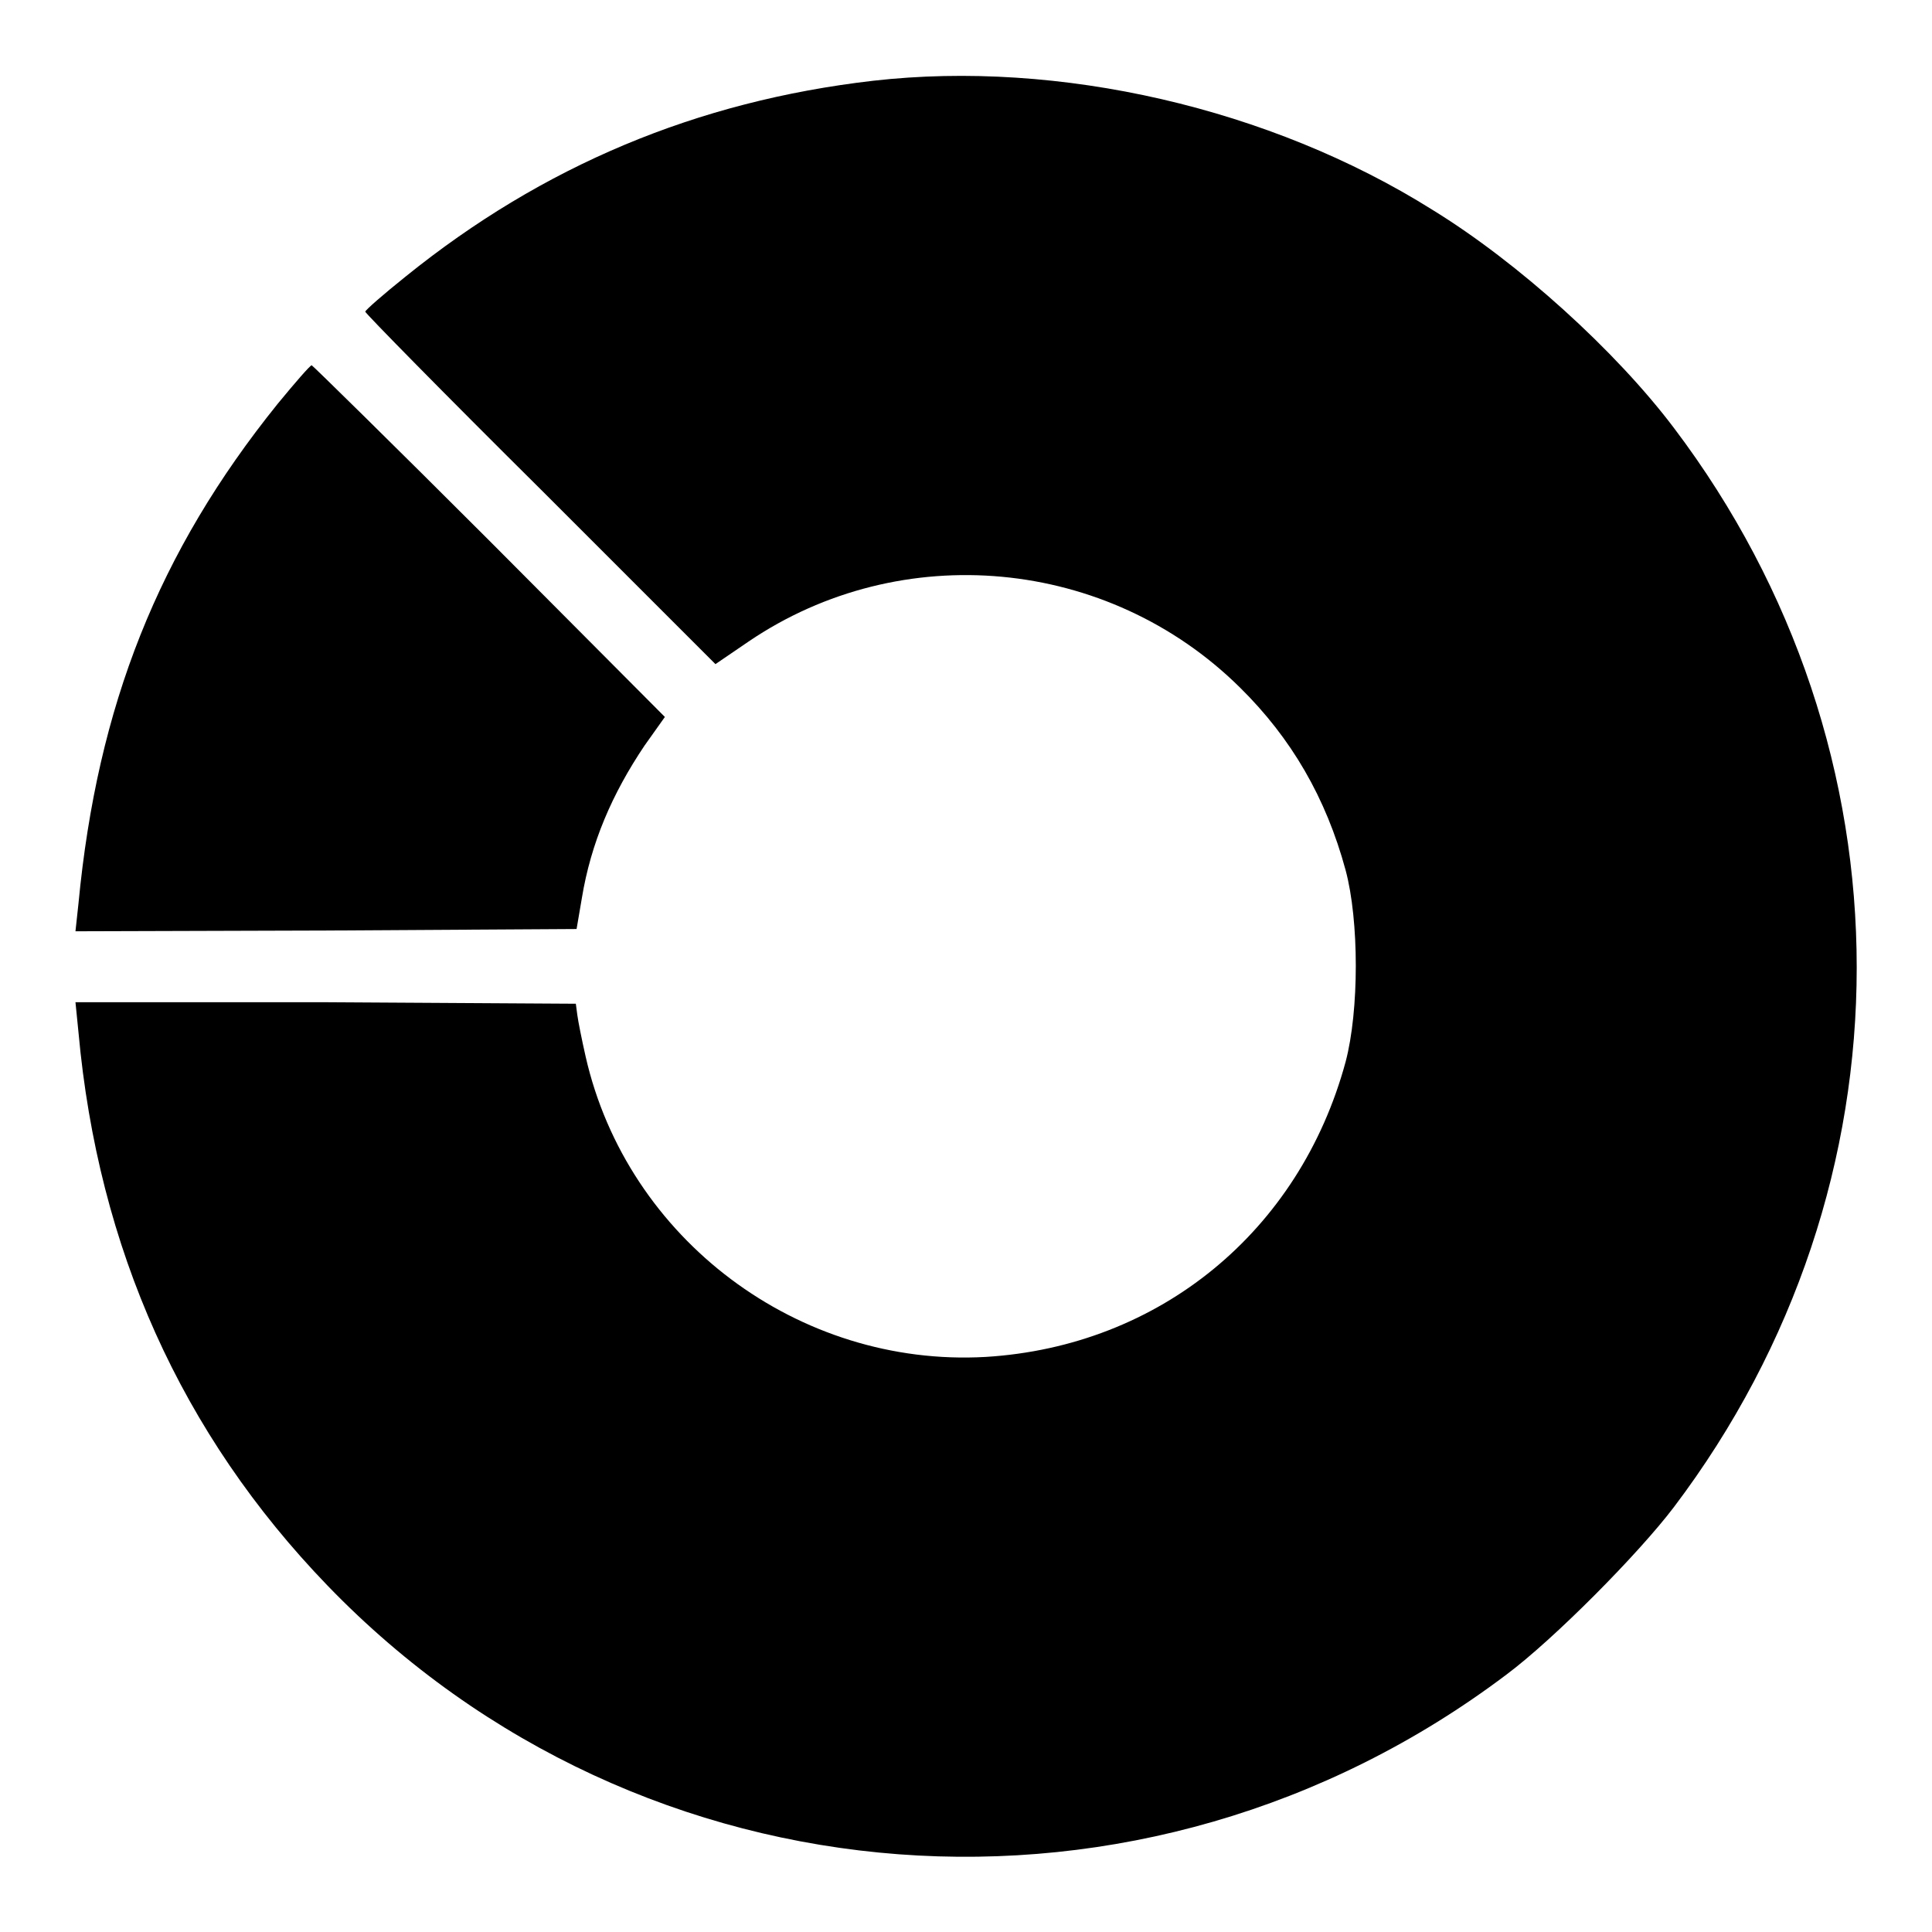
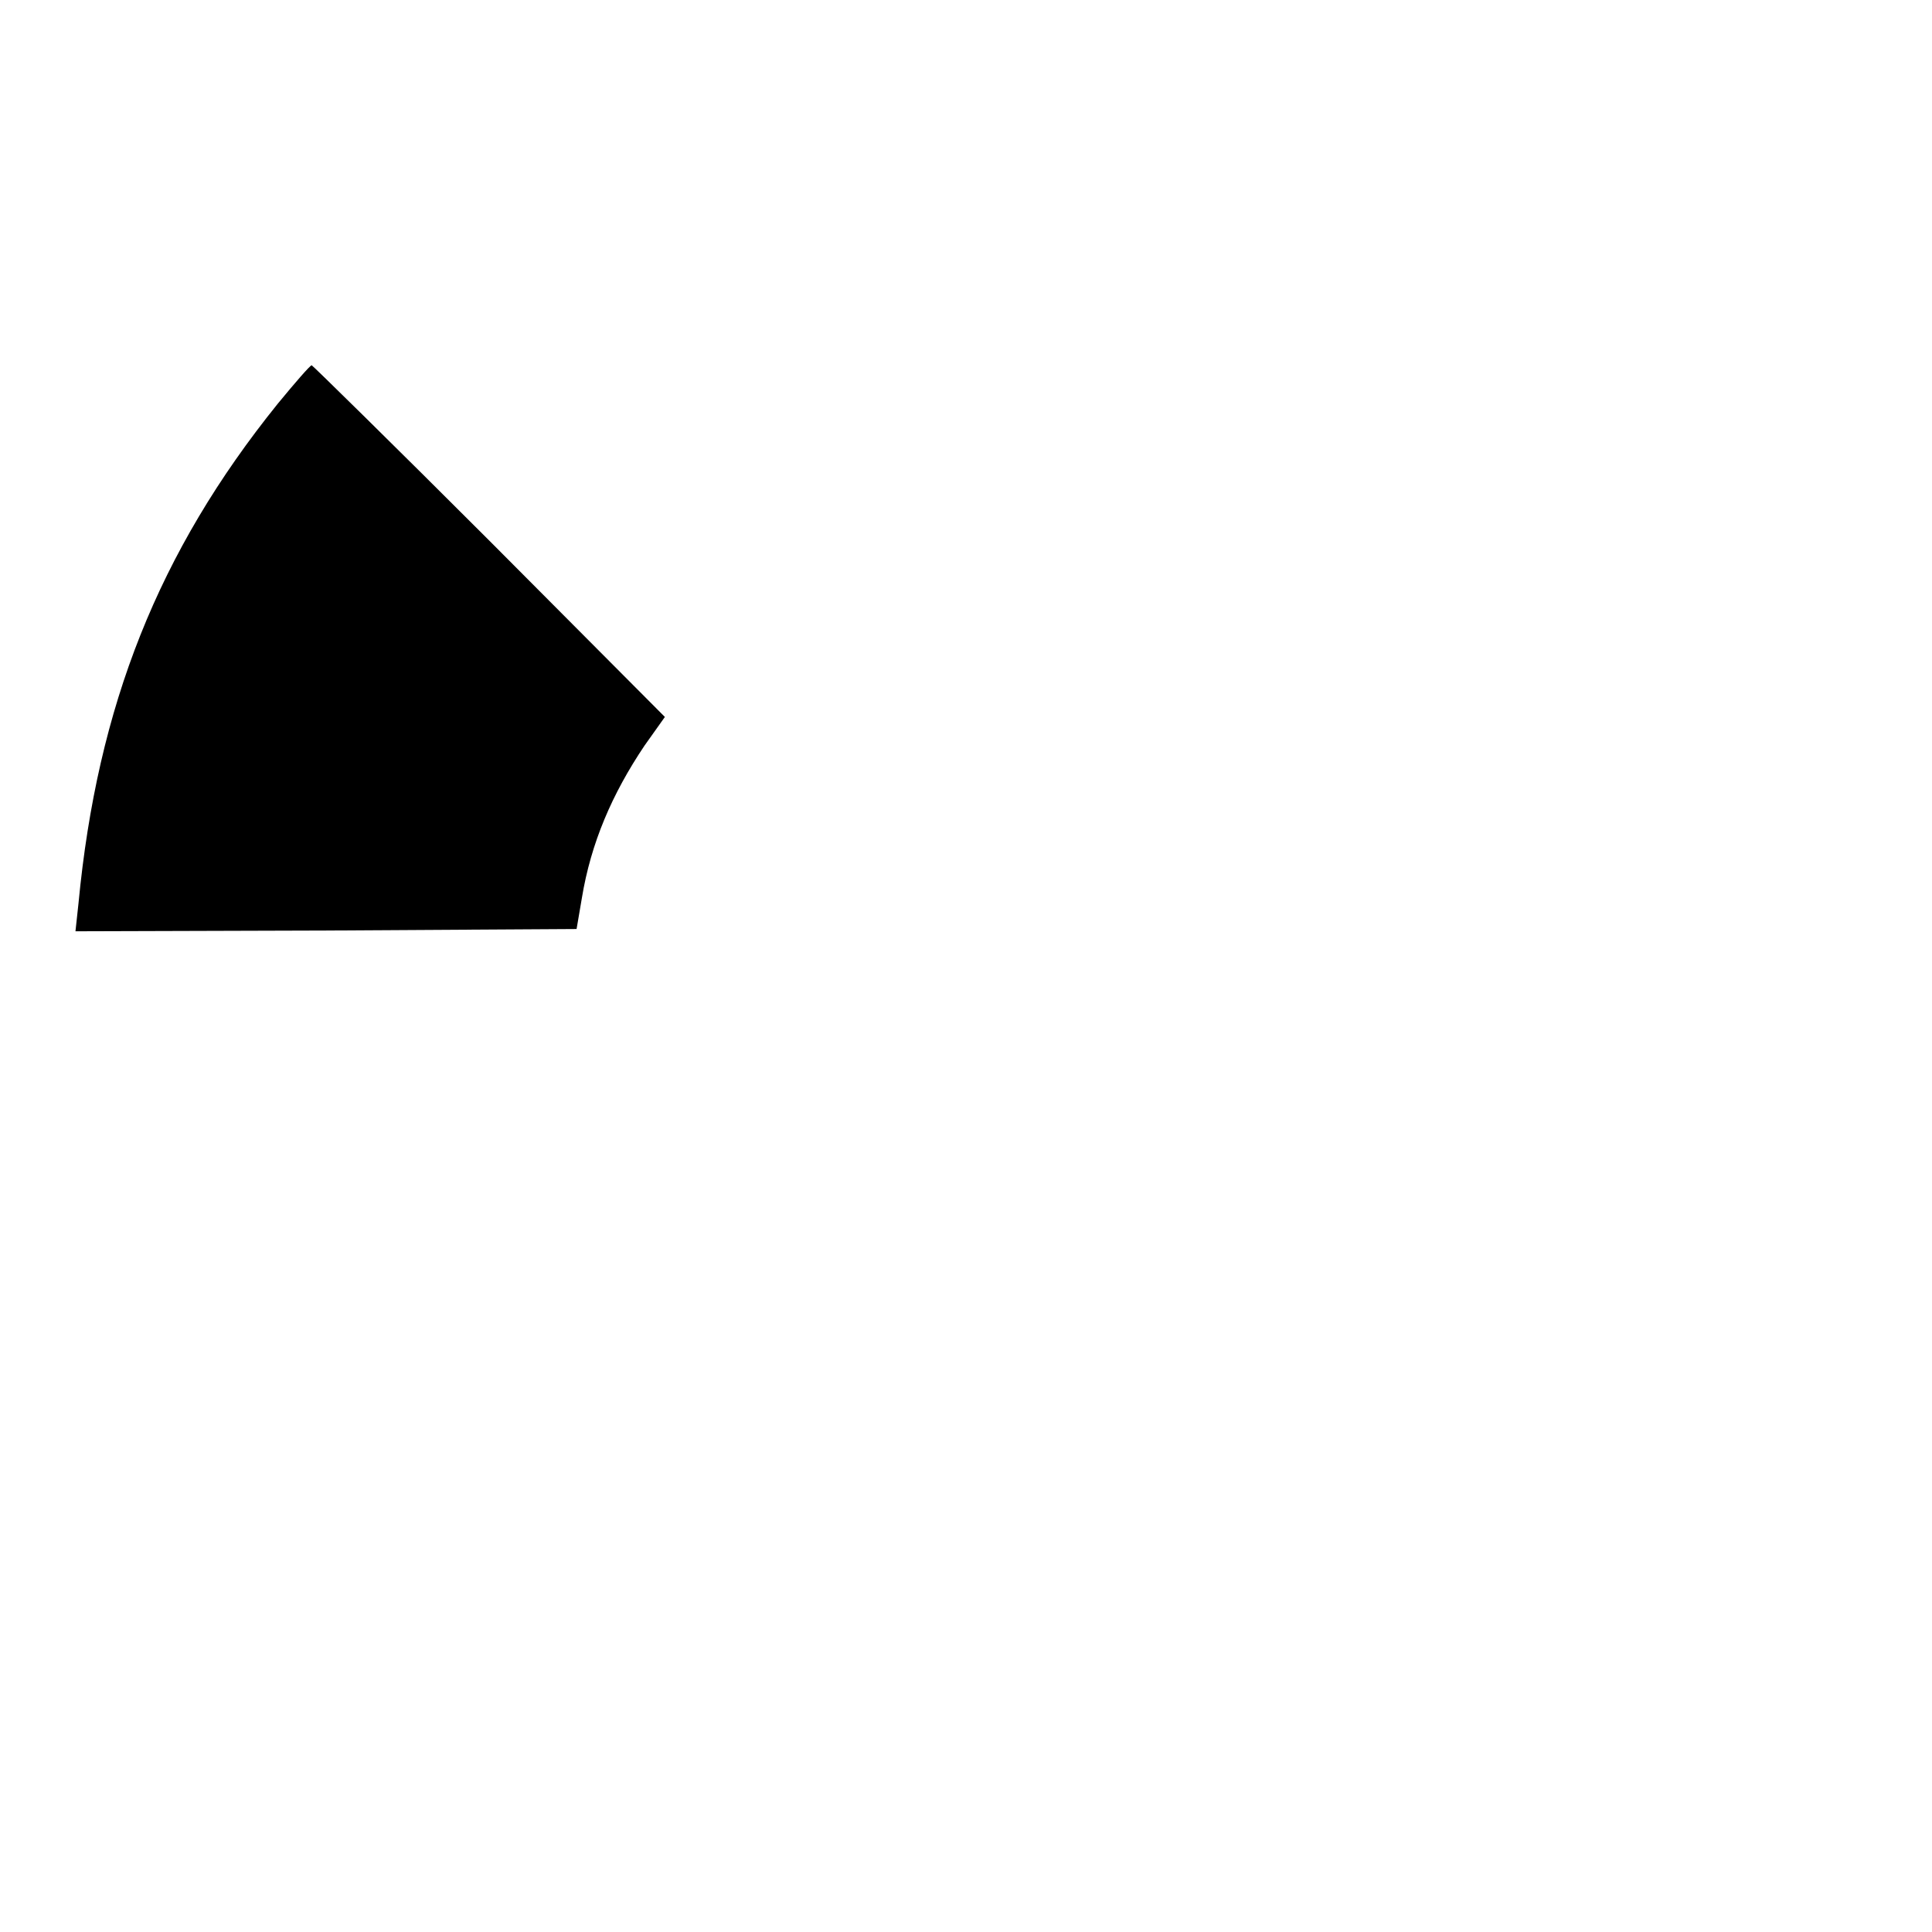
<svg xmlns="http://www.w3.org/2000/svg" version="1.1" x="0px" y="0px" viewBox="0 0 256 256" enable-background="new 0 0 256 256" xml:space="preserve">
  <g>
    <g>
      <g>
-         <path fill="#000000" d="M115.7,10.7C92.3,13.4,71.9,22,53.8,36.6c-3,2.4-5.4,4.5-5.4,4.7c0,0.2,10.4,10.8,23.2,23.5l23.2,23.2l4.4-3c20.2-13.7,47.6-11.2,65.1,6.1c6.8,6.7,11.4,14.6,14,24.2c1.8,6.7,1.8,18.6,0,25.4c-6.1,22.5-24.7,37.7-47.7,39.1c-24.8,1.4-47.5-15.6-53-39.8c-0.5-2.2-1-4.7-1.1-5.5l-0.2-1.5l-33.2-0.2L10,132.8l0.4,4c2.6,28.6,13.6,53.2,33,73.3c41.5,43,108.2,48,156.2,11.8c6.3-4.7,17.5-16,22.2-22.2c32.3-42.7,32.3-100.3,0-143c-7.7-10.2-20.6-21.9-32-28.9C168.3,14.3,140.3,7.9,115.7,10.7z" />
        <path fill="#000000" d="M36.8,53.5C21,73.1,12.9,93.5,10.4,119.7l-0.4,3.7l33.2-0.1l33.2-0.2l0.7-4.1c1.2-7.3,4-13.8,8.3-20.2l2.7-3.8L64.9,71.7C52.1,58.9,41.4,48.4,41.3,48.4C41.1,48.4,39.1,50.7,36.8,53.5z" />
      </g>
    </g>
  </g>
</svg>